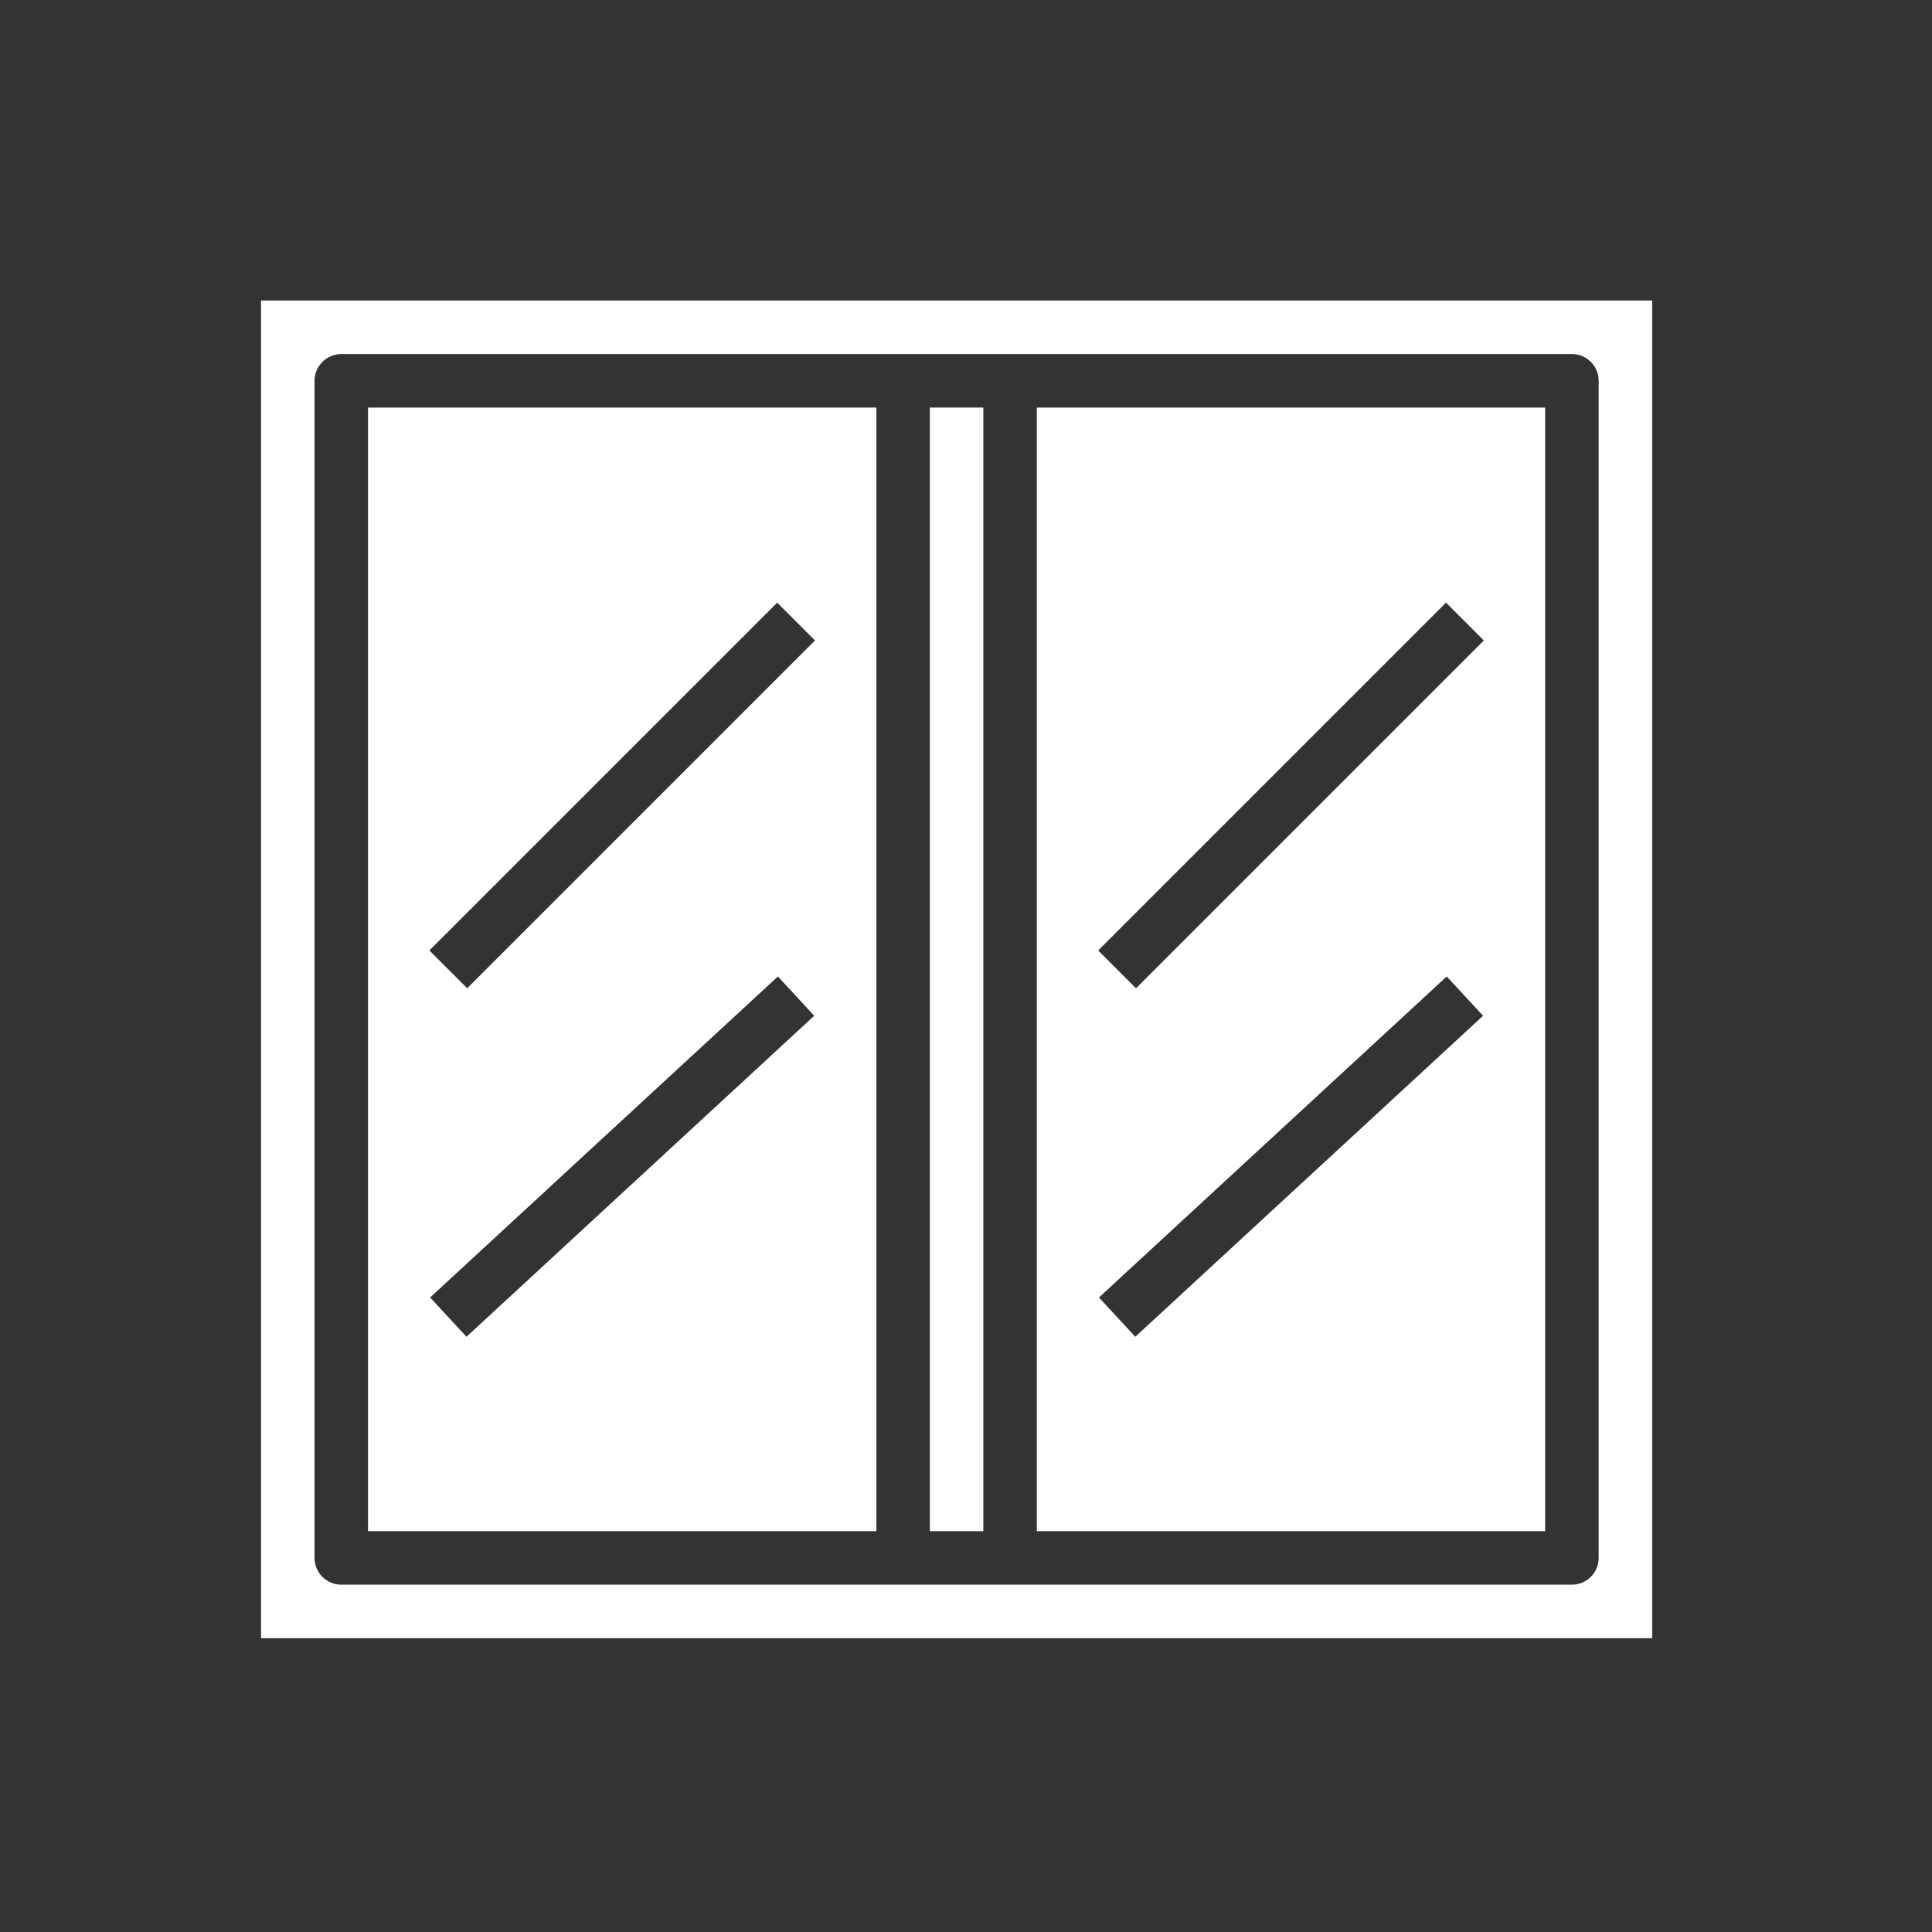
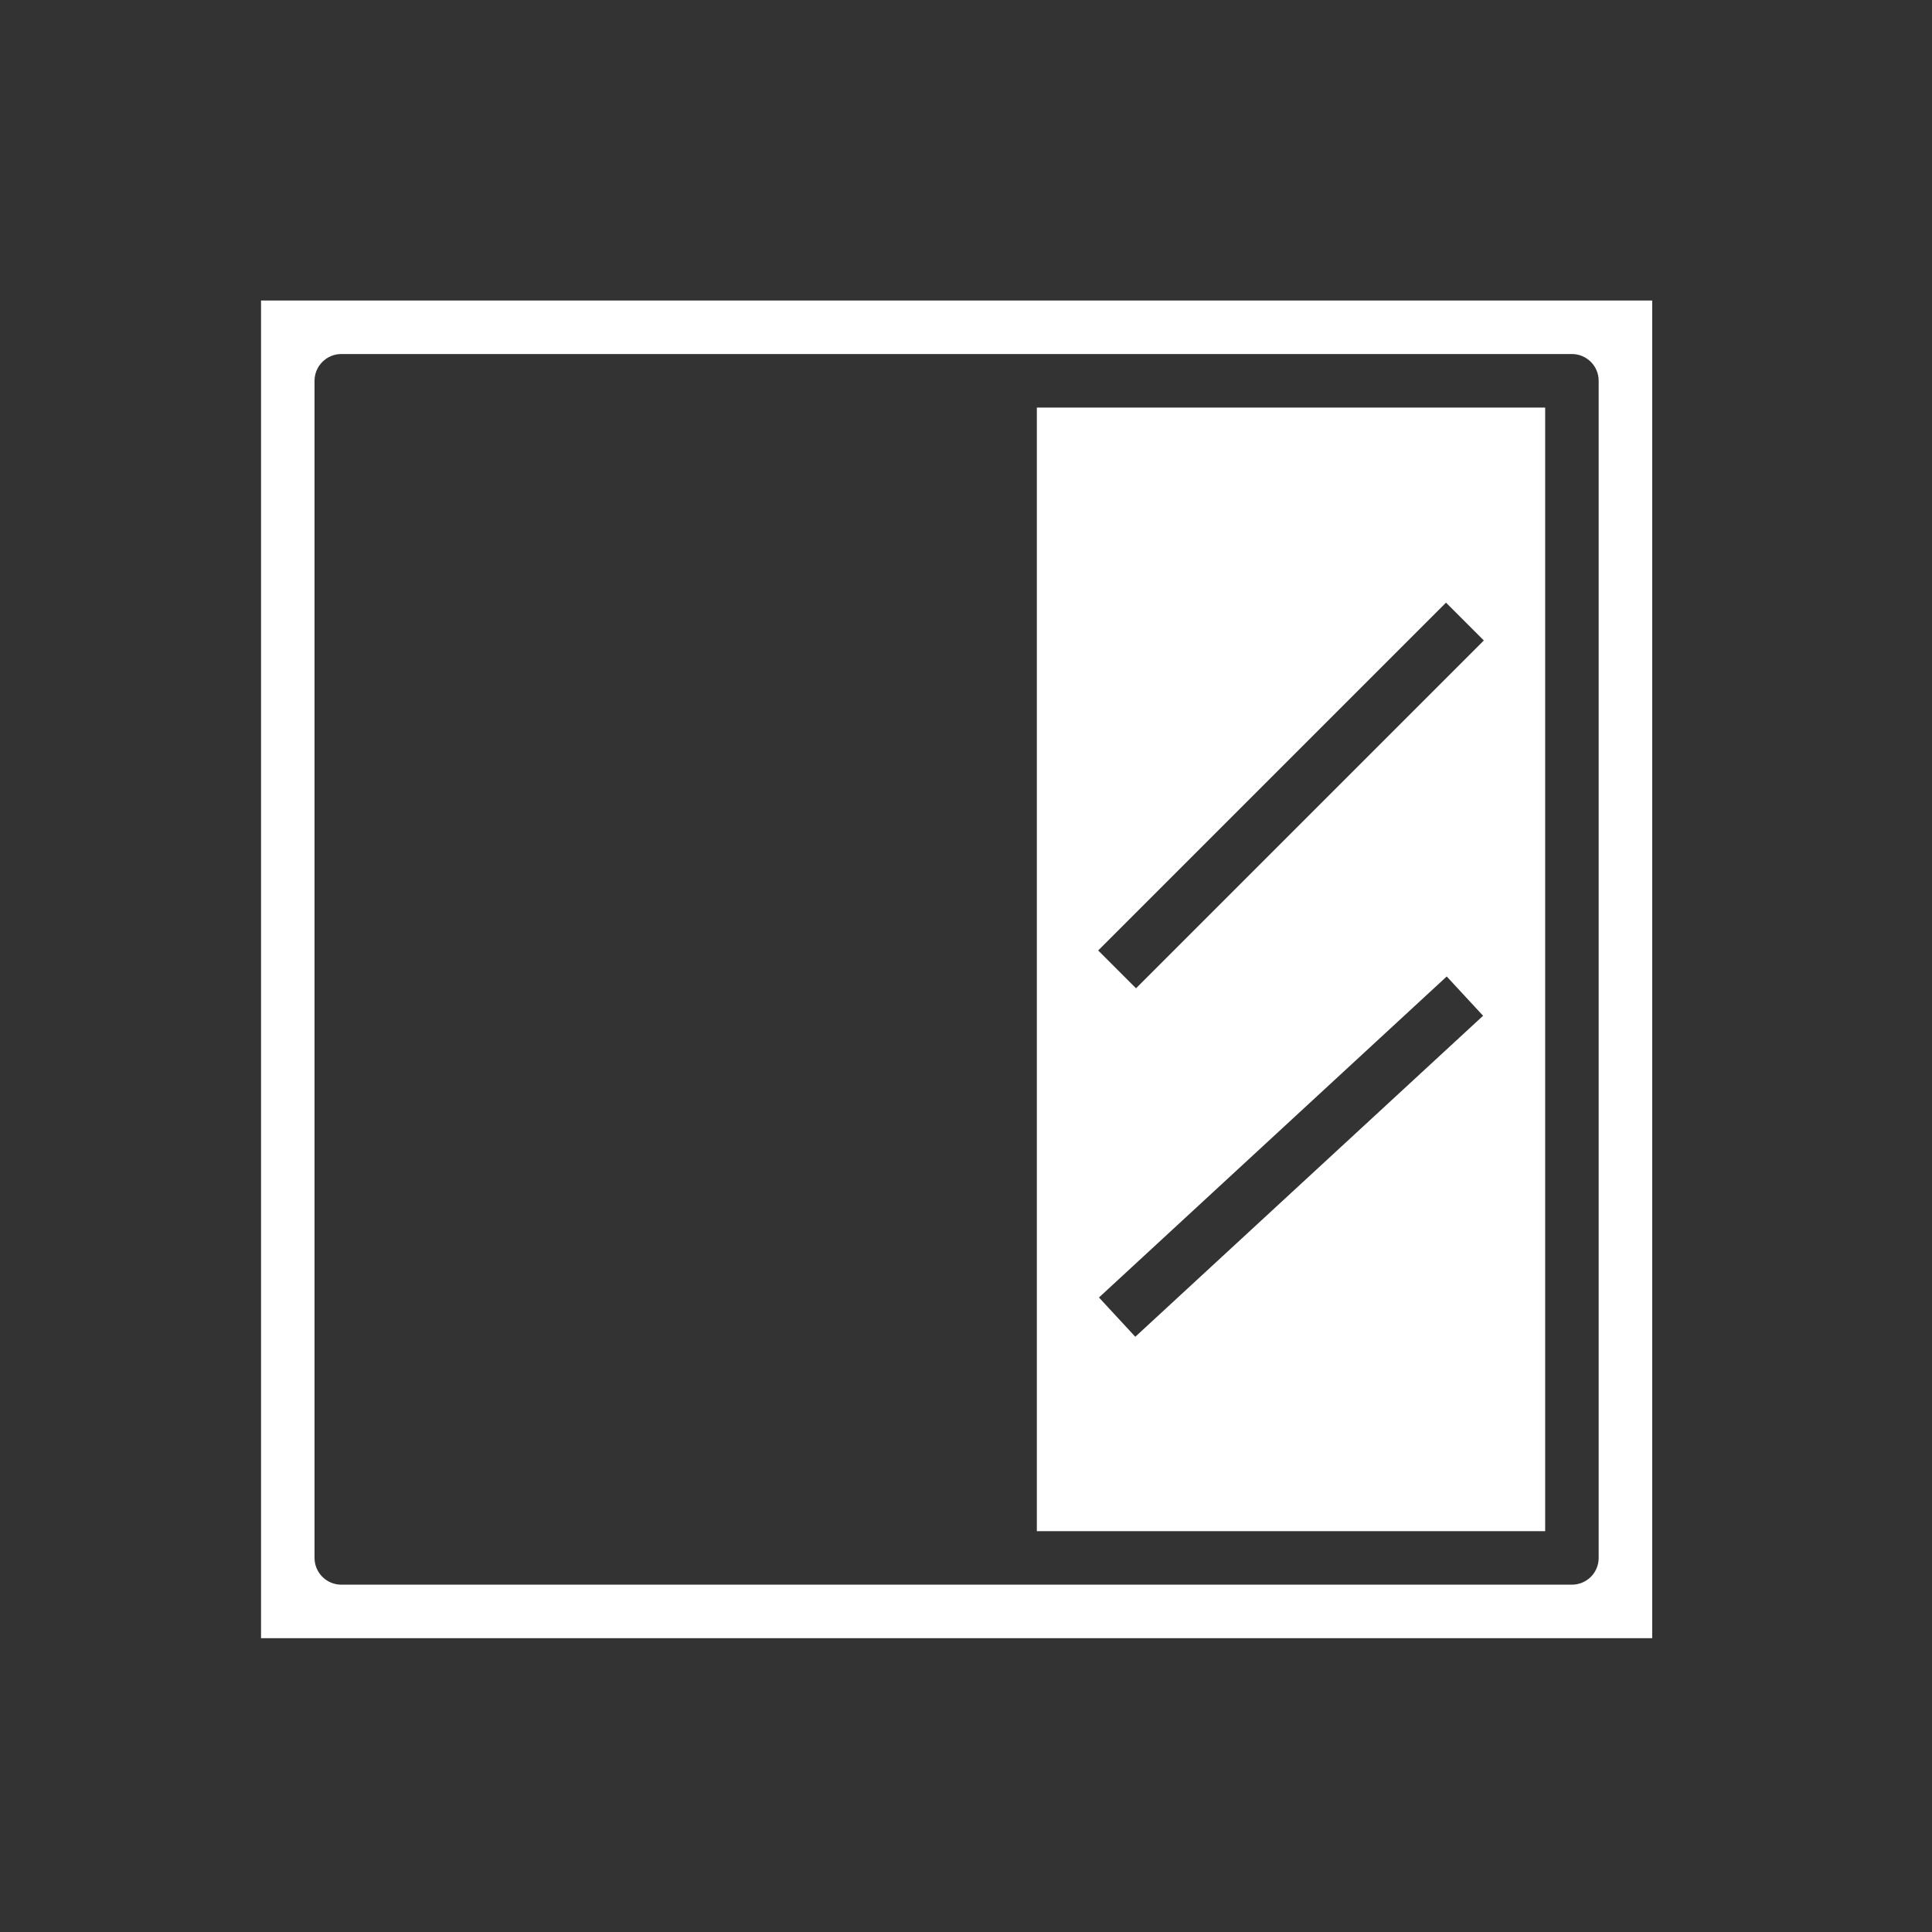
<svg xmlns="http://www.w3.org/2000/svg" width="45" height="45" viewBox="0 0 45 45" fill="none">
  <rect x="0" y="0" width="45" height="45" fill="#333333" stroke="none" />
-   <path d="M21.658 9.493H22.904V35.664H21.658V9.493Z" fill="white" />
-   <path d="M8.572 35.664H20.412V9.493H8.572V35.664ZM10.865 31.136L10.018 30.221L18.119 22.744L18.965 23.659L10.865 31.136ZM18.102 14.037L18.983 14.918L10.882 23.019L10.001 22.138L18.102 14.037Z" fill="white" />
  <path d="M24.15 35.664H35.99V9.493H24.15V35.664ZM26.443 31.136L25.597 30.221L33.697 22.744L34.544 23.659L26.443 31.136ZM33.68 14.037L34.561 14.918L26.46 23.019L25.579 22.138L33.68 14.037Z" fill="white" />
  <path d="M38.483 7H6.08V38.156H38.483V7ZM37.236 36.287C37.236 36.452 37.171 36.611 37.054 36.728C36.937 36.844 36.779 36.91 36.613 36.91H7.949C7.784 36.91 7.626 36.844 7.509 36.728C7.392 36.611 7.326 36.452 7.326 36.287V8.869C7.326 8.704 7.392 8.546 7.509 8.429C7.626 8.312 7.784 8.246 7.949 8.246H36.613C36.779 8.246 36.937 8.312 37.054 8.429C37.171 8.546 37.236 8.704 37.236 8.869V36.287Z" fill="white" />
</svg>